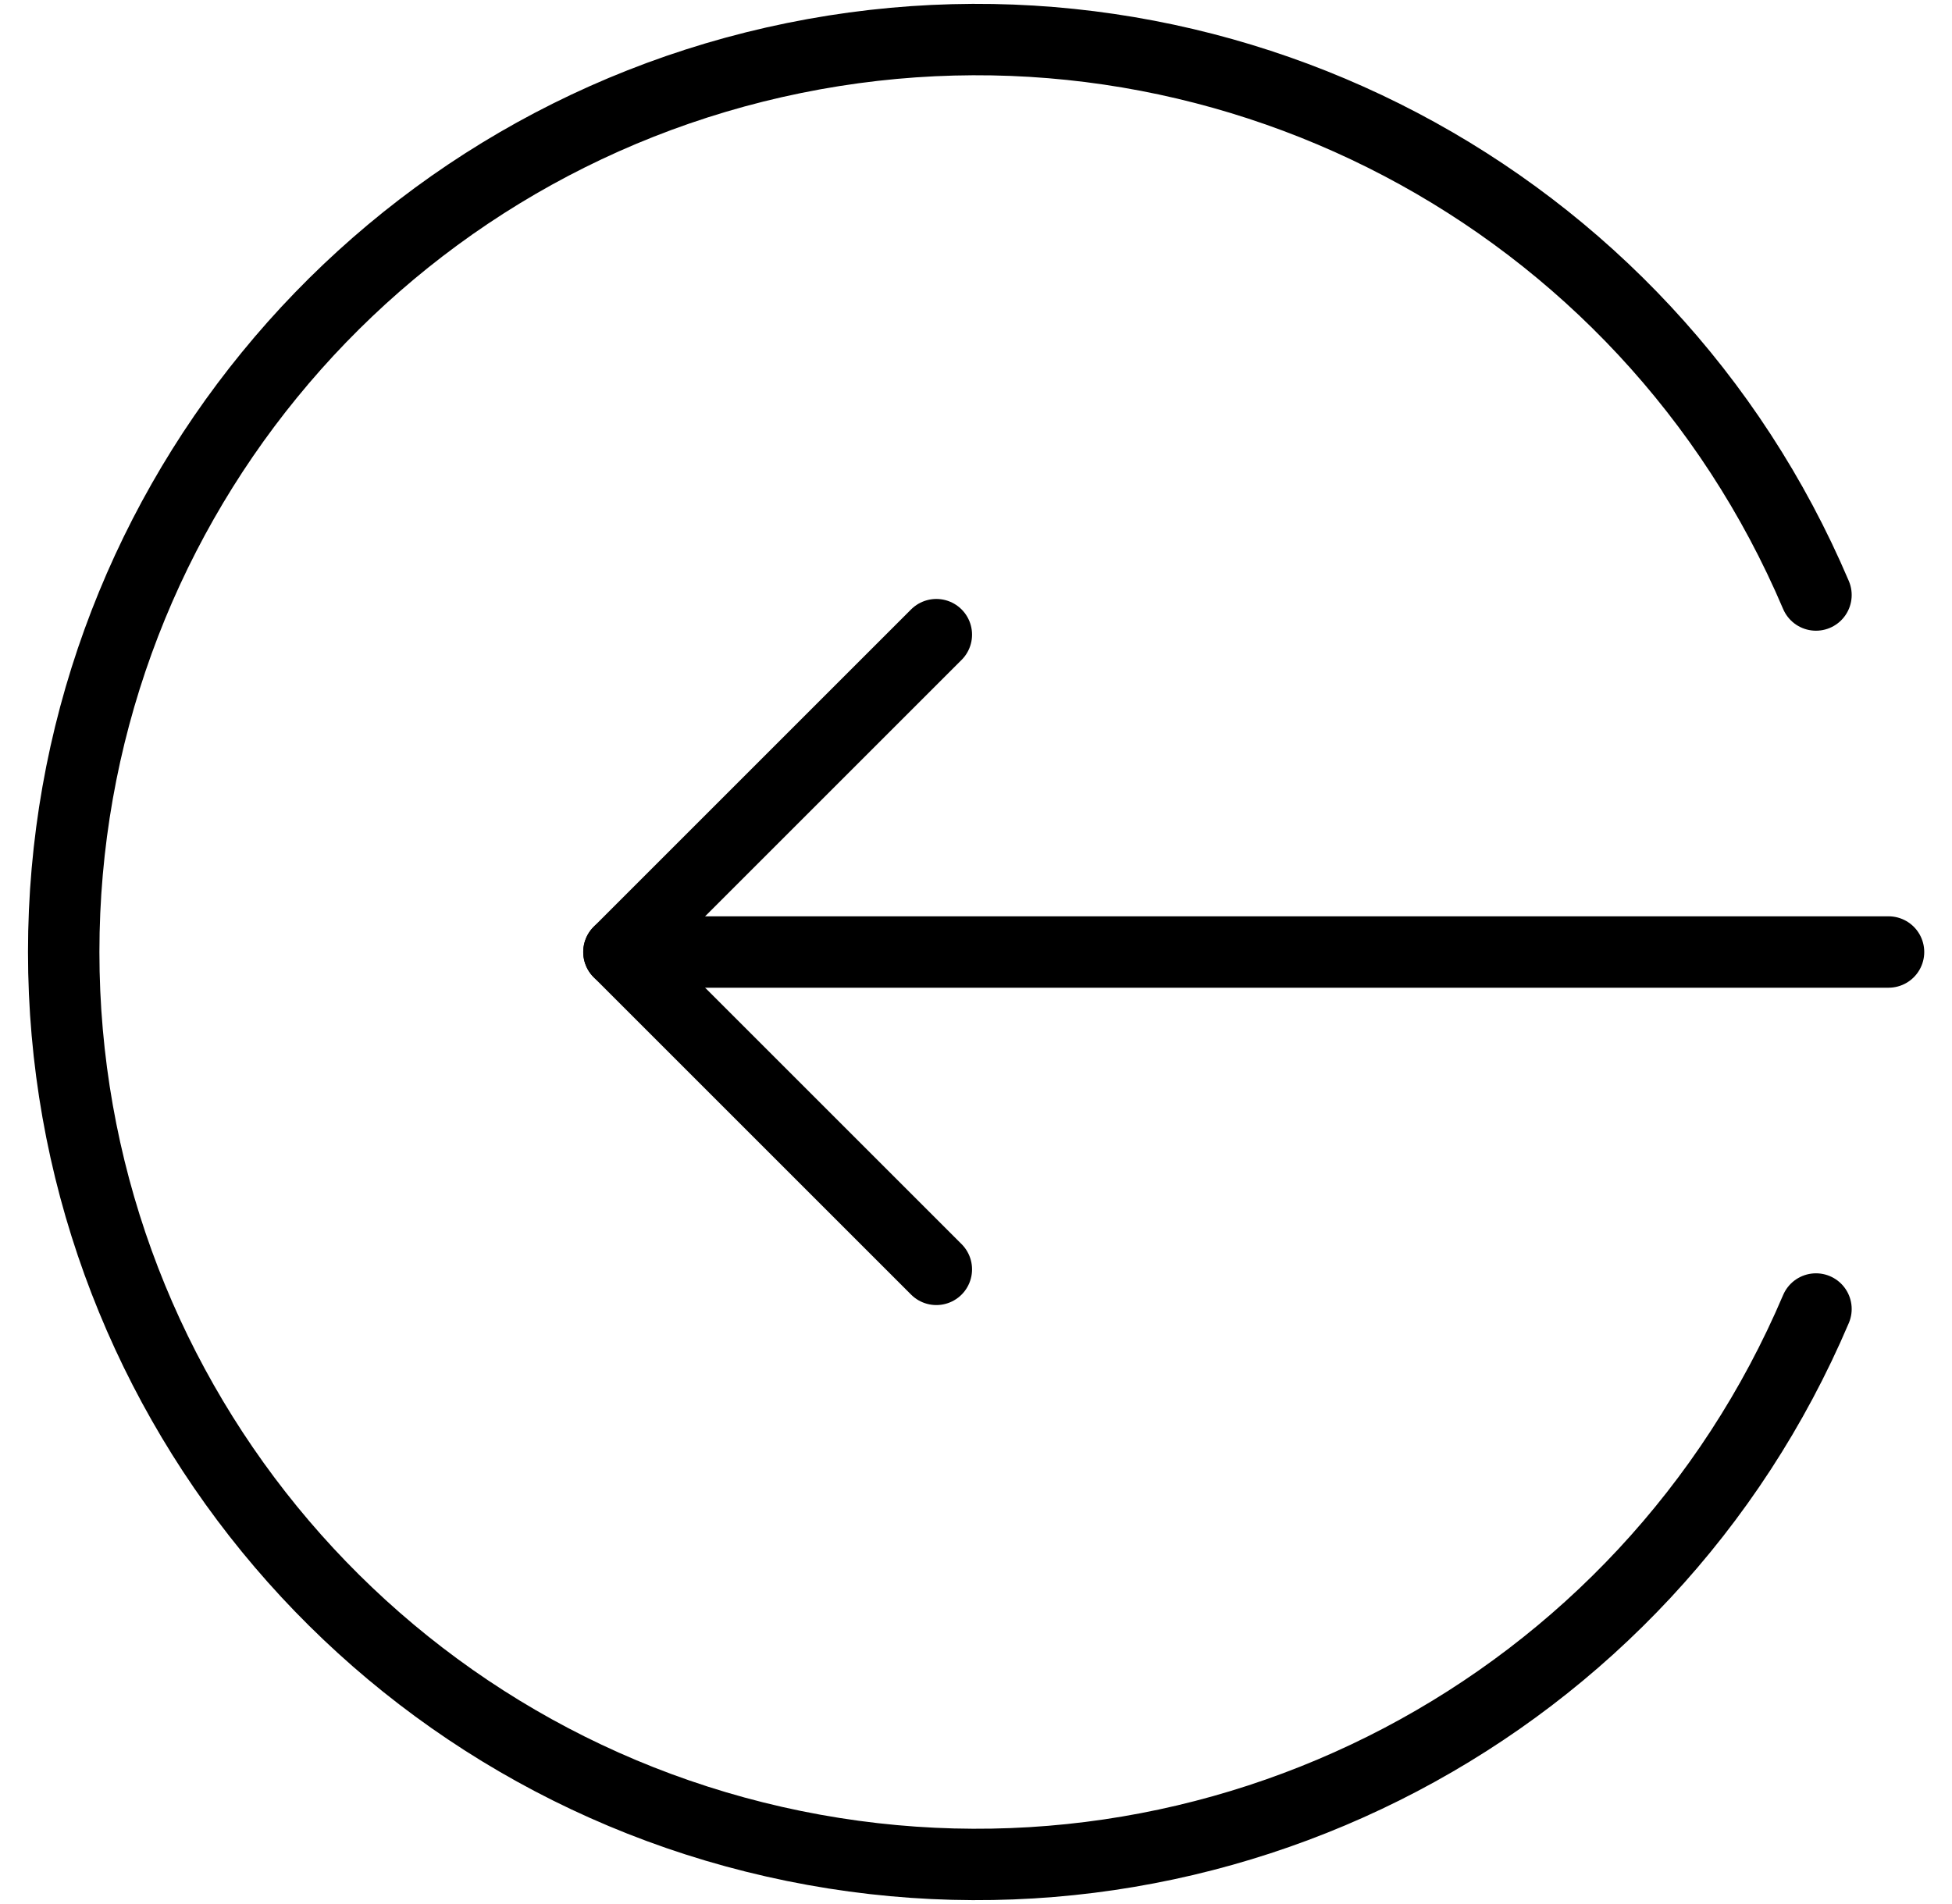
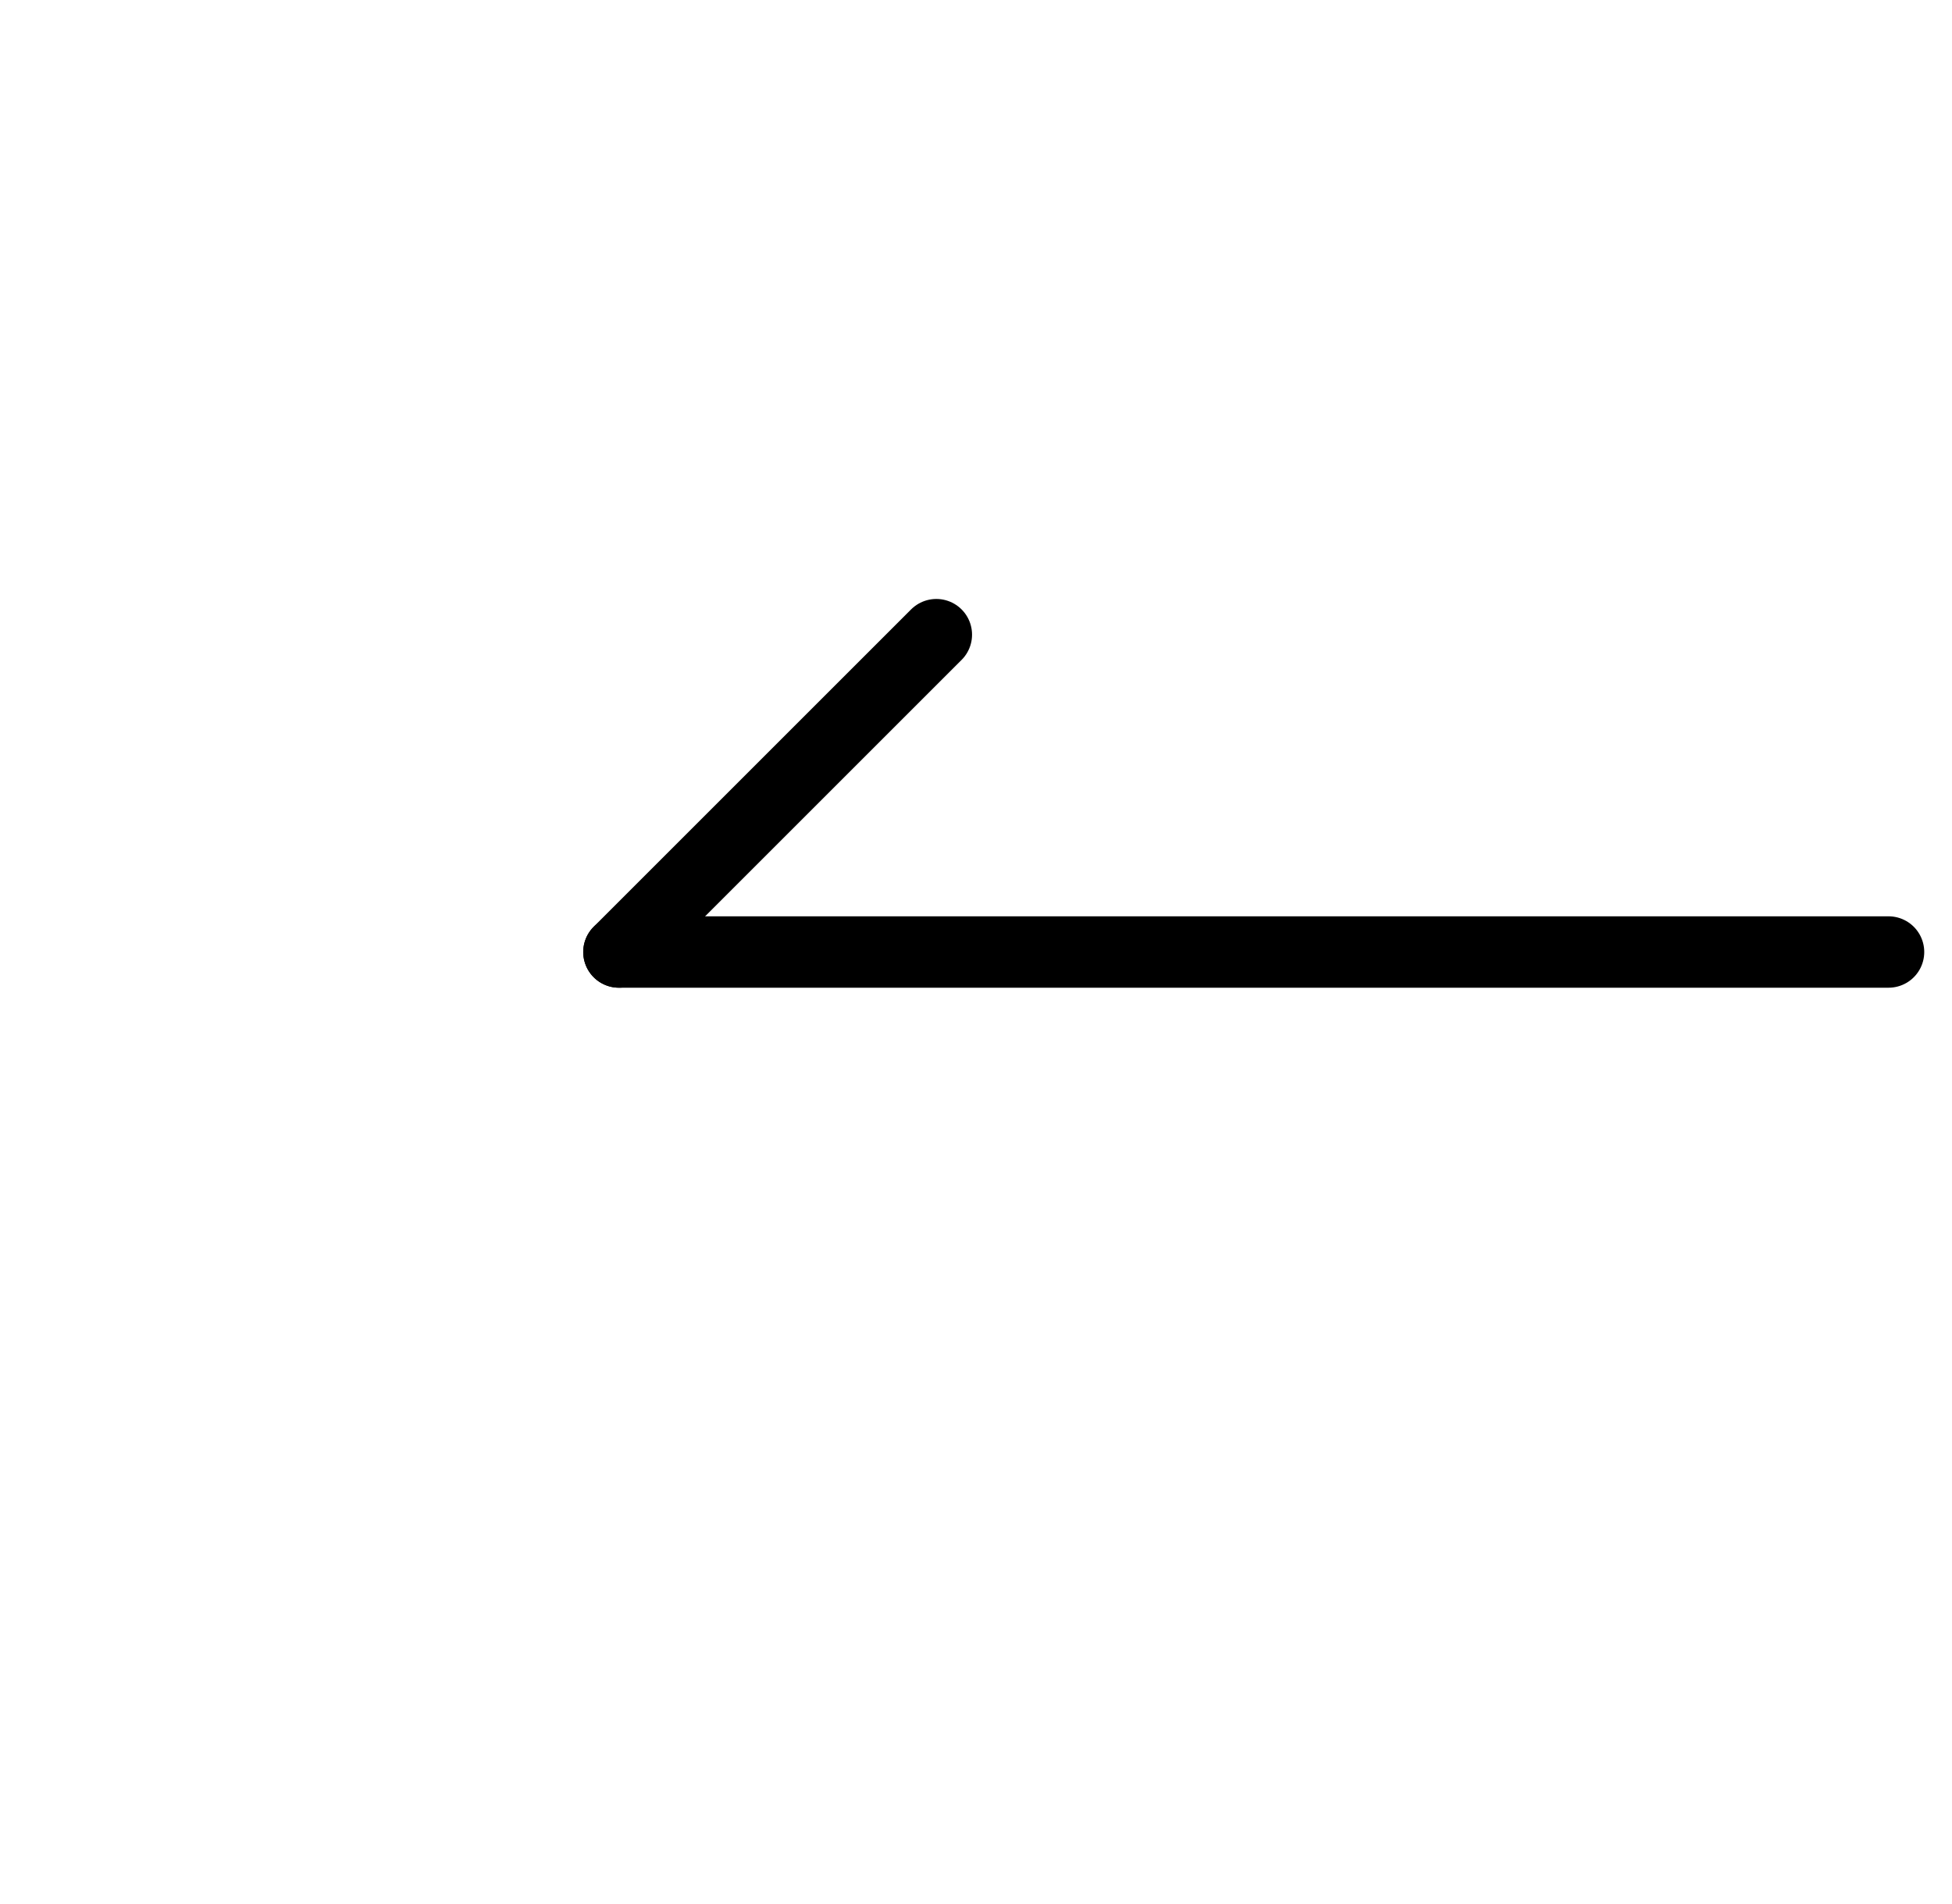
<svg xmlns="http://www.w3.org/2000/svg" width="41" height="40" viewBox="0 0 41 40" fill="none">
-   <path d="M38.143 12.5C34.578 4.116 25.605 -0.6 16.678 1.219C7.751 3.038 1.338 10.89 1.338 20C1.338 29.11 7.751 36.962 16.678 38.781C25.605 40.6 34.578 35.884 38.143 27.5" stroke="black" stroke-width="1.5" stroke-linecap="round" stroke-linejoin="round" />
-   <path d="M19.667 13.333L13 20L19.667 26.667" stroke="black" stroke-width="1.5" stroke-linecap="round" stroke-linejoin="round" />
+   <path d="M19.667 13.333L13 20" stroke="black" stroke-width="1.5" stroke-linecap="round" stroke-linejoin="round" />
  <path d="M13 20H39.667" stroke="black" stroke-width="1.5" stroke-linecap="round" stroke-linejoin="round" />
</svg>